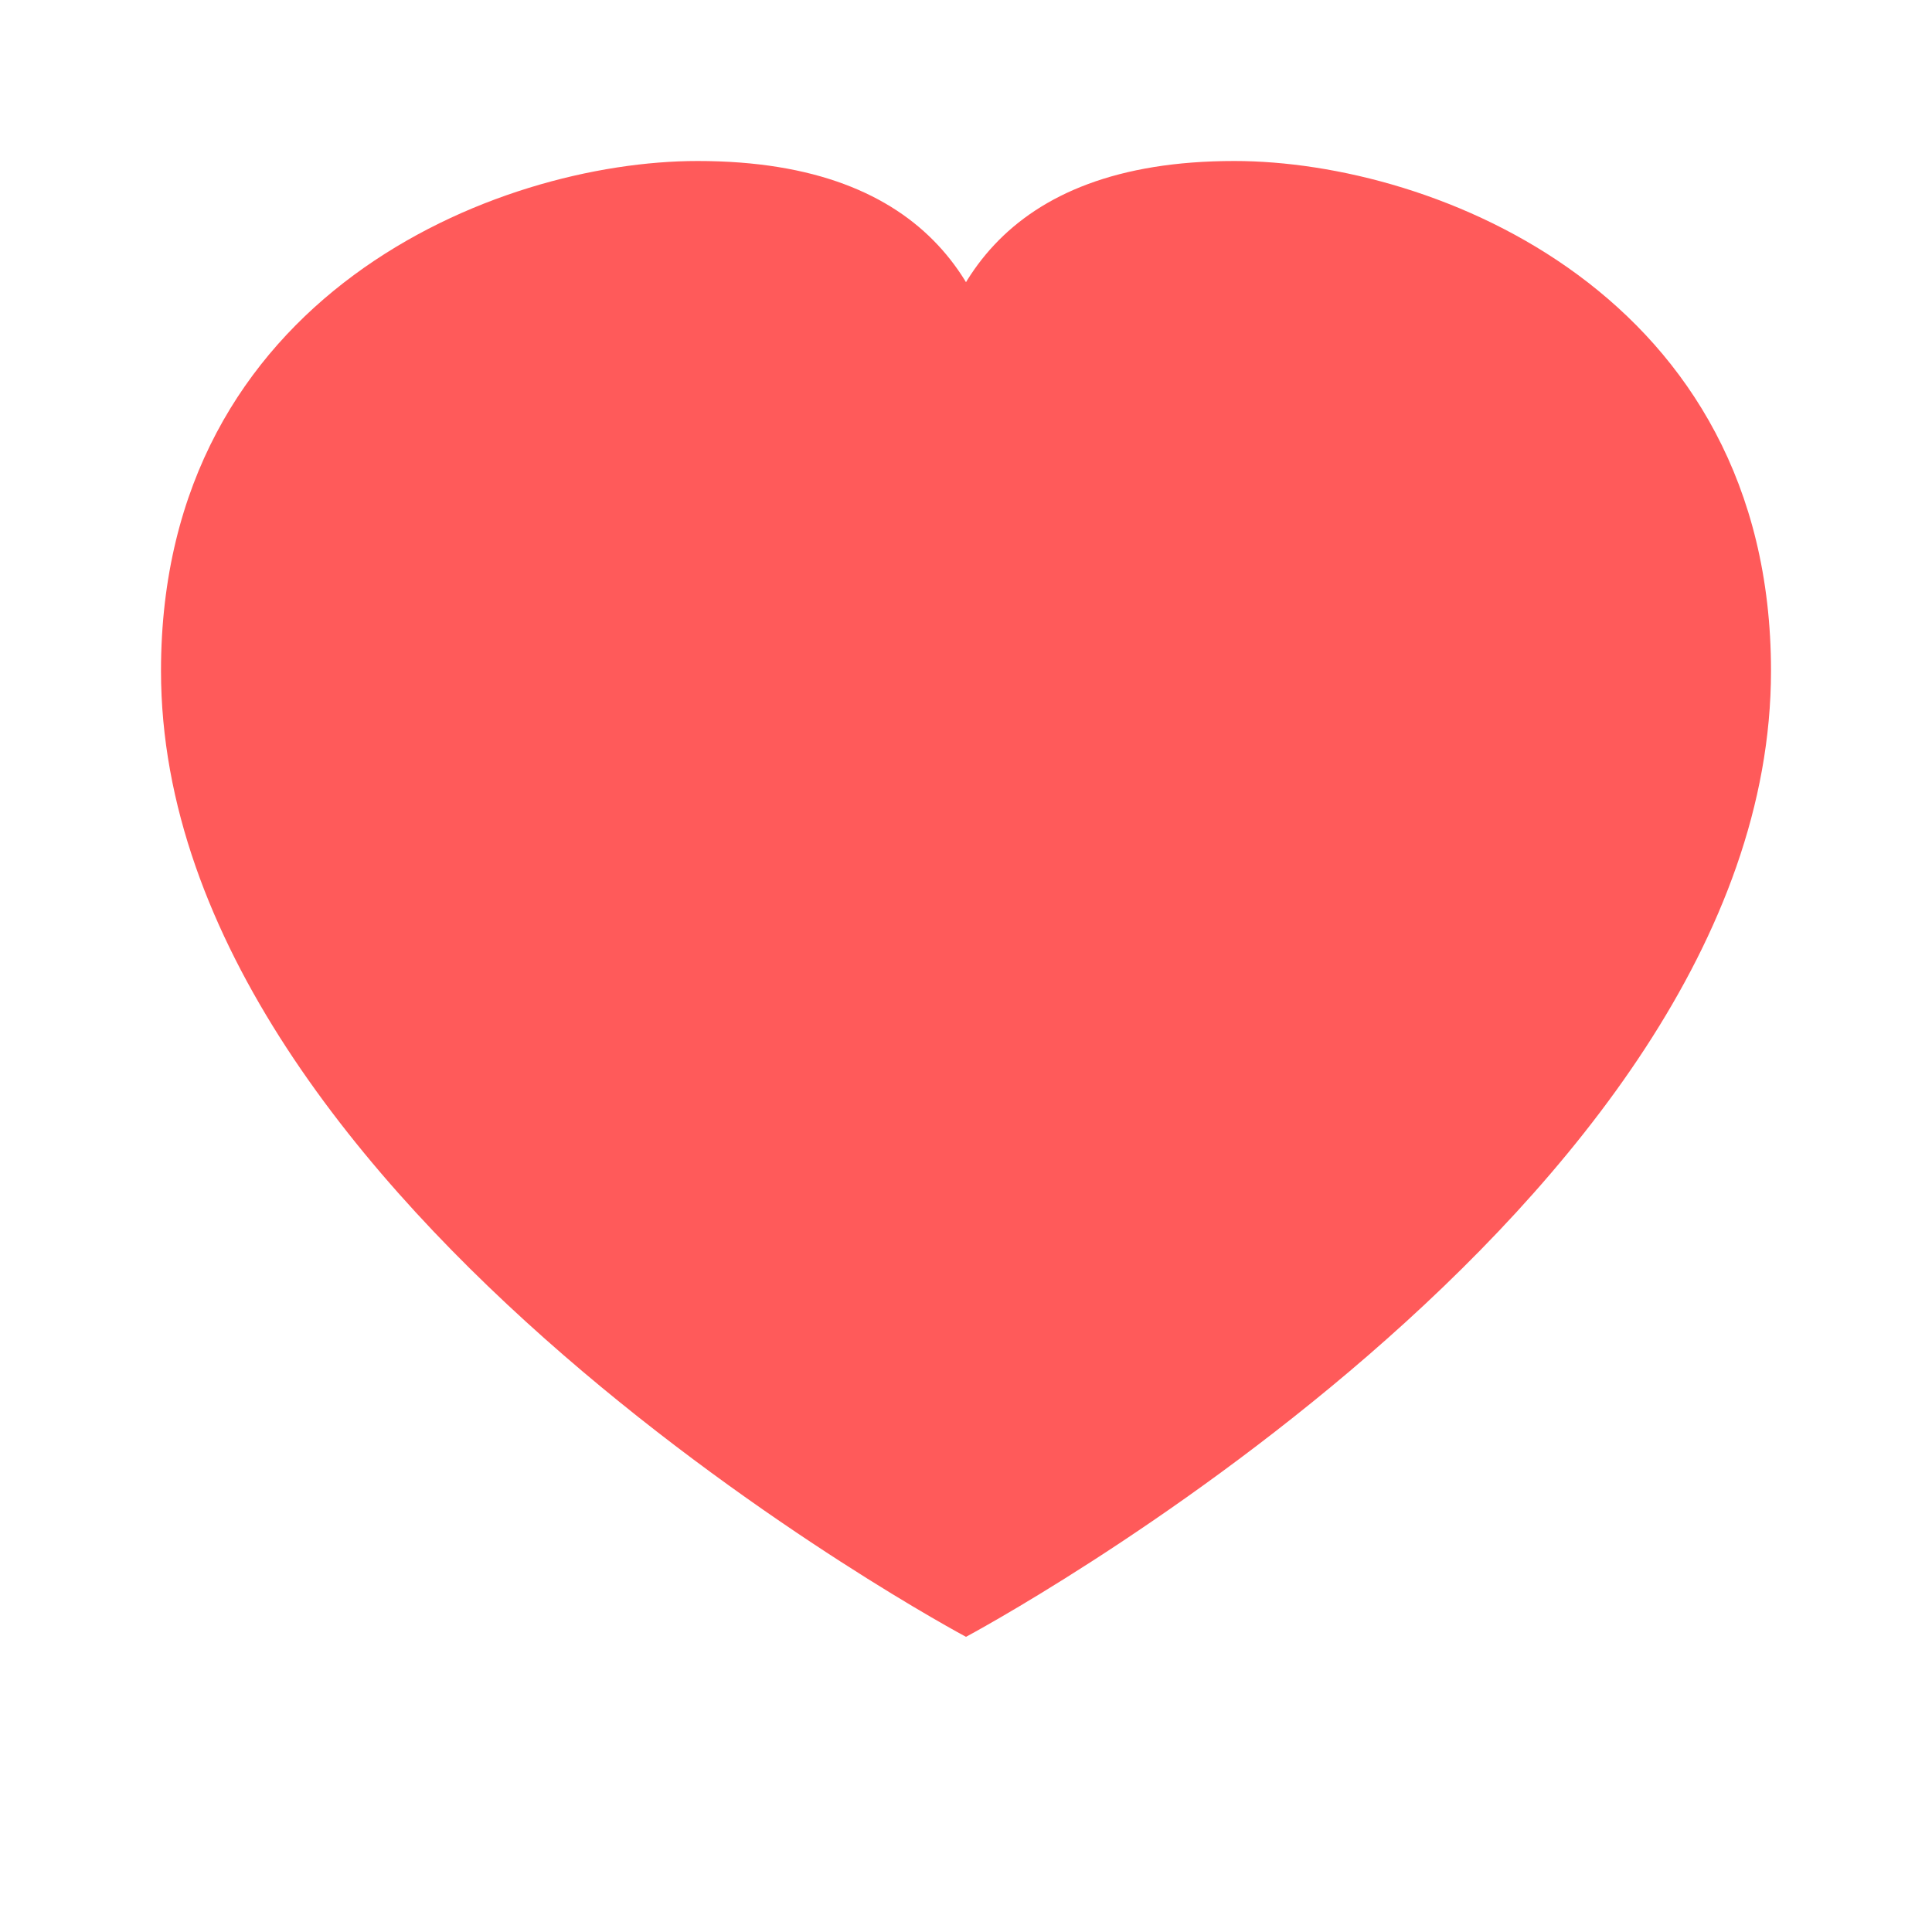
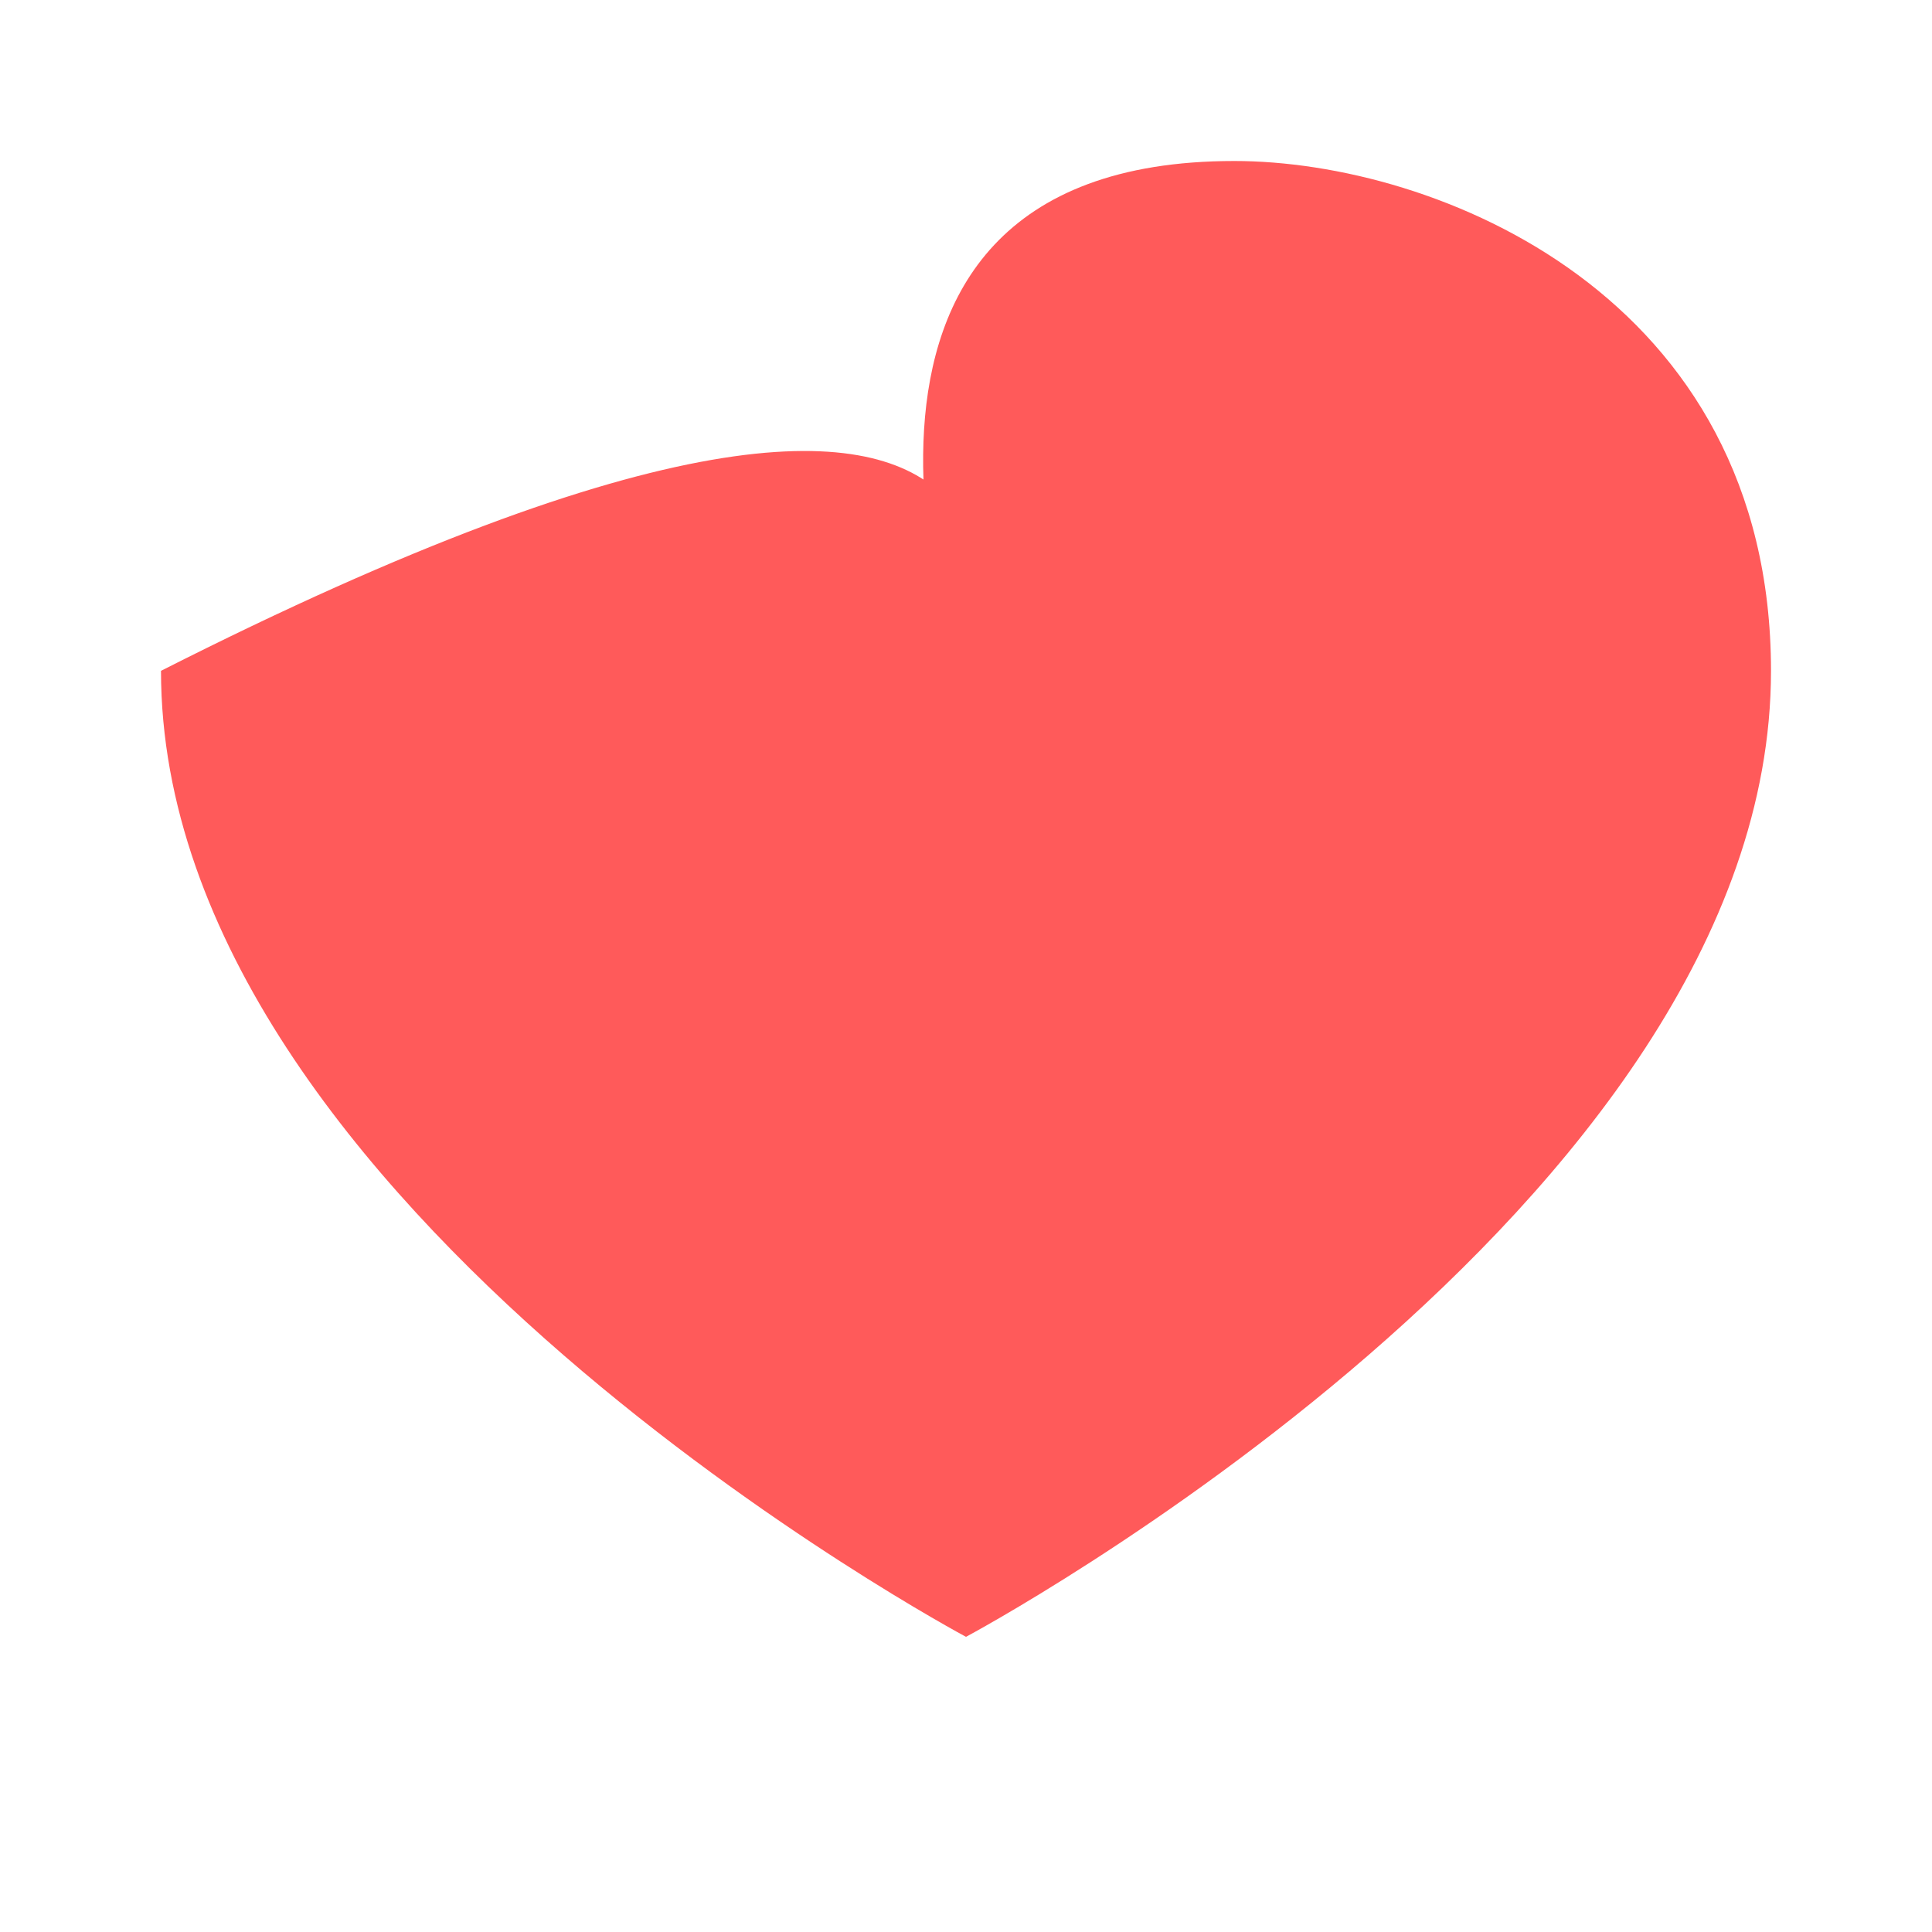
<svg xmlns="http://www.w3.org/2000/svg" width="144" height="144" viewBox="0 0 144 144">
  <g transform="translate(12, 12)">
-     <path d="M60,110 C60,110 0,78 0,38 C0,10 25,0 40,0 C75,0 60,40 60,40 C60,40 45,0 80,0 C95,0 120,10 120,38 C120,78 60,110 60,110 Z" fill="#FF5A5A" />
+     <path d="M60,110 C60,110 0,78 0,38 C75,0 60,40 60,40 C60,40 45,0 80,0 C95,0 120,10 120,38 C120,78 60,110 60,110 Z" fill="#FF5A5A" />
  </g>
</svg>